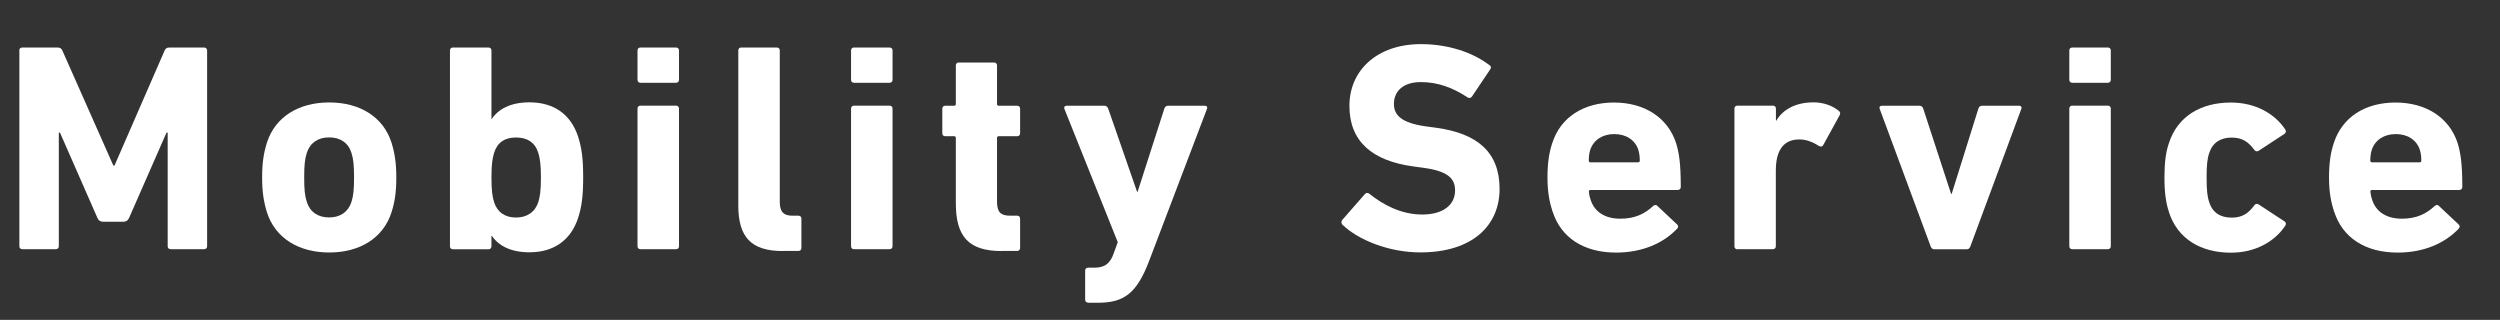
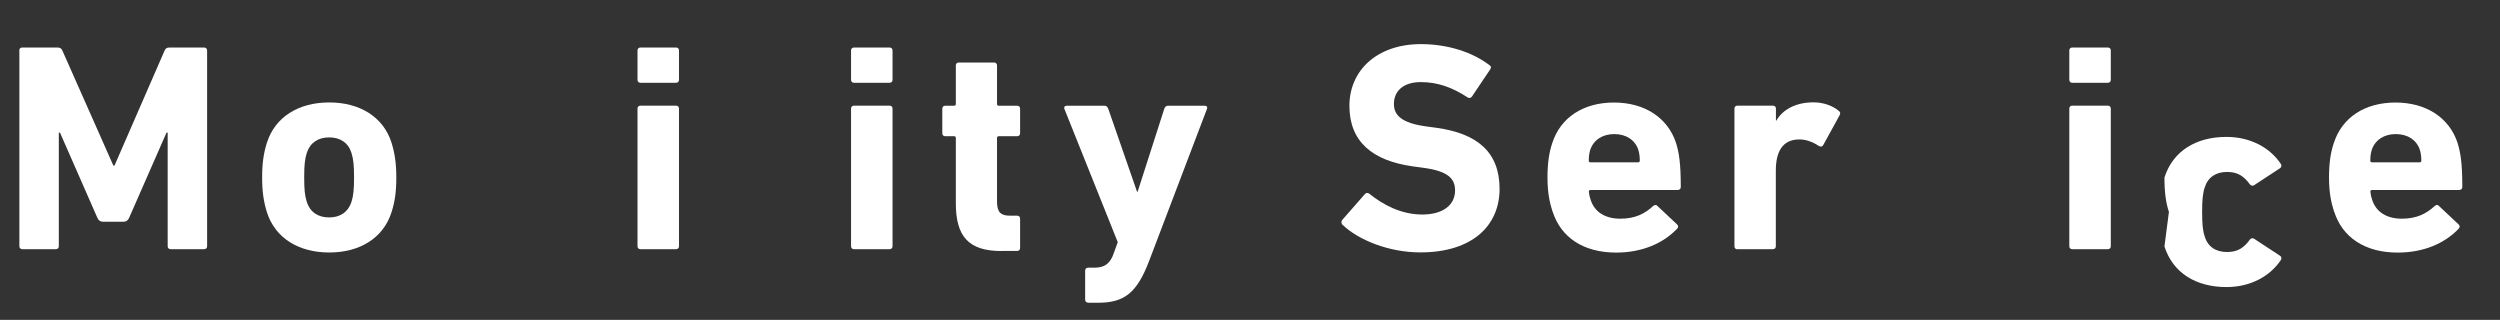
<svg xmlns="http://www.w3.org/2000/svg" width="256.74" height="32.85" viewBox="0 0 256.74 32.85">
  <rect x="0" y="0" width="256.74" height="32.85" fill="#333333" stroke="none" />
  <g id="a" />
  <g id="b">
    <g id="c">
      <g>
        <path d="M1.98,5.18c0-.18,.12-.3,.3-.3h3.63c.24,0,.4,.09,.49,.3l5.24,11.82h.12l5.15-11.82c.09-.21,.24-.3,.49-.3h3.56c.18,0,.31,.12,.31,.3V25.29c0,.18-.12,.3-.31,.3h-3.44c-.18,0-.3-.12-.3-.3V13.62h-.12l-3.84,8.75c-.12,.27-.3,.4-.58,.4h-2.1c-.27,0-.46-.12-.58-.4l-3.84-8.75h-.12v11.67c0,.18-.12,.3-.3,.3H2.29c-.18,0-.3-.12-.3-.3V5.18Z" style="fill:#fff;" />
        <path d="M27.41,21.79c-.33-1.07-.49-2.1-.49-3.56s.15-2.5,.49-3.57c.85-2.68,3.29-4.14,6.4-4.14s5.55,1.46,6.4,4.14c.33,1.07,.49,2.1,.49,3.57s-.15,2.5-.49,3.56c-.85,2.68-3.29,4.14-6.4,4.14s-5.55-1.46-6.4-4.14Zm8.68-1.04c.21-.67,.27-1.28,.27-2.53s-.06-1.86-.27-2.53c-.33-1.04-1.16-1.58-2.29-1.58s-1.95,.55-2.29,1.58c-.21,.67-.27,1.28-.27,2.53s.06,1.86,.27,2.53c.34,1.04,1.16,1.58,2.29,1.58s1.95-.55,2.29-1.58Z" style="fill:#fff;" />
-         <path d="M50.5,24.23h-.03v1.07c0,.18-.12,.3-.3,.3h-3.66c-.18,0-.3-.12-.3-.3V5.18c0-.18,.12-.3,.3-.3h3.66c.18,0,.3,.12,.3,.3v7.04h.03c.67-1.01,1.92-1.71,3.87-1.71,2.47,0,4.24,1.19,5,3.53,.37,1.16,.52,2.25,.52,4.17s-.15,3.02-.52,4.17c-.76,2.32-2.53,3.53-5,3.53-1.95,0-3.2-.7-3.87-1.71Zm4.78-3.47c.18-.58,.27-1.22,.27-2.53s-.09-1.95-.27-2.53c-.33-1.07-1.13-1.58-2.29-1.58s-1.92,.52-2.25,1.58c-.18,.58-.27,1.22-.27,2.53s.09,1.95,.27,2.53c.33,1.04,1.13,1.58,2.25,1.58s1.95-.55,2.29-1.58Z" style="fill:#fff;" />
        <path d="M65.77,8.5c-.18,0-.3-.12-.3-.3v-3.02c0-.18,.12-.3,.3-.3h3.66c.18,0,.3,.12,.3,.3v3.02c0,.18-.12,.3-.3,.3h-3.66Zm0,17.09c-.18,0-.3-.12-.3-.3V11.15c0-.18,.12-.3,.3-.3h3.66c.18,0,.3,.12,.3,.3v14.14c0,.18-.12,.3-.3,.3h-3.66Z" style="fill:#fff;" />
-         <path d="M80.39,25.78c-3.26,0-4.57-1.43-4.57-4.69V5.18c0-.18,.12-.3,.3-.3h3.66c.18,0,.3,.12,.3,.3v15.57c0,1.01,.4,1.4,1.28,1.4h.64c.18,0,.3,.12,.3,.3v3.02c0,.18-.12,.3-.3,.3h-1.61Z" style="fill:#fff;" />
        <path d="M87.7,8.5c-.18,0-.3-.12-.3-.3v-3.02c0-.18,.12-.3,.3-.3h3.66c.18,0,.3,.12,.3,.3v3.02c0,.18-.12,.3-.3,.3h-3.66Zm0,17.09c-.18,0-.3-.12-.3-.3V11.15c0-.18,.12-.3,.3-.3h3.66c.18,0,.3,.12,.3,.3v14.14c0,.18-.12,.3-.3,.3h-3.66Z" style="fill:#fff;" />
        <path d="M102.85,25.78c-3.41,0-4.69-1.52-4.69-4.91v-6.7c0-.12-.06-.18-.18-.18h-.91c-.18,0-.3-.12-.3-.3v-2.53c0-.18,.12-.3,.3-.3h.91c.12,0,.18-.06,.18-.18v-3.96c0-.18,.12-.3,.3-.3h3.63c.18,0,.3,.12,.3,.3v3.96c0,.12,.06,.18,.18,.18h1.89c.18,0,.3,.12,.3,.3v2.53c0,.18-.12,.3-.3,.3h-1.89c-.12,0-.18,.06-.18,.18v6.52c0,1.1,.37,1.46,1.34,1.46h.73c.18,0,.3,.12,.3,.3v3.02c0,.18-.12,.3-.3,.3h-1.62Z" style="fill:#fff;" />
        <path d="M111.74,31.08c-.18,0-.3-.12-.3-.3v-2.99c0-.18,.12-.3,.3-.3h.64c1.07,0,1.65-.43,2.01-1.52l.4-1.1-5.49-13.71c-.06-.18,.06-.3,.24-.3h3.9c.18,0,.3,.12,.37,.3l2.96,8.53h.06l2.74-8.53c.06-.18,.18-.3,.37-.3h3.78c.21,0,.3,.12,.24,.3l-5.97,15.69c-1.25,3.26-2.56,4.24-5.21,4.24h-1.04Z" style="fill:#fff;" />
        <path d="M137.88,23.1c-.12-.12-.18-.34-.03-.52l2.32-2.65c.12-.15,.31-.15,.46-.03,1.37,1.1,3.23,2.13,5.42,2.13s3.38-1.01,3.38-2.47c0-1.22-.73-1.98-3.2-2.32l-1.1-.15c-4.21-.58-6.55-2.56-6.55-6.22s2.86-6.34,7.34-6.34c2.74,0,5.3,.82,7.04,2.16,.18,.12,.21,.24,.06,.46l-1.86,2.77c-.12,.15-.27,.18-.43,.09-1.58-1.04-3.11-1.58-4.81-1.58-1.83,0-2.77,.94-2.77,2.25,0,1.19,.85,1.95,3.23,2.29l1.1,.15c4.27,.58,6.52,2.53,6.52,6.28s-2.77,6.52-8.14,6.52c-3.23,0-6.37-1.28-7.98-2.83Z" style="fill:#fff;" />
        <path d="M159.44,21.73c-.3-.91-.52-1.98-.52-3.5s.18-2.62,.49-3.53c.85-2.65,3.2-4.17,6.34-4.17s5.51,1.55,6.37,4.14c.3,.98,.49,2.04,.49,4.54,0,.18-.12,.3-.33,.3h-8.93c-.12,0-.18,.06-.18,.18,.03,.3,.09,.58,.18,.82,.4,1.28,1.52,1.95,3.05,1.95s2.53-.52,3.38-1.31c.15-.12,.31-.15,.43,0l2.01,1.89c.15,.12,.15,.3,.03,.43-1.4,1.49-3.57,2.47-6.28,2.47-3.35,0-5.67-1.55-6.52-4.21Zm8.78-5.06c.12,0,.18-.06,.18-.18,0-.46-.06-.79-.15-1.1-.33-1.01-1.25-1.62-2.47-1.62s-2.13,.61-2.47,1.62c-.09,.3-.15,.64-.15,1.1,0,.12,.06,.18,.18,.18h4.88Z" style="fill:#fff;" />
        <path d="M178.42,25.6c-.18,0-.3-.12-.3-.3V11.15c0-.18,.12-.3,.3-.3h3.66c.18,0,.3,.12,.3,.3v1.25h.03c.7-1.19,2.04-1.89,3.84-1.89,.97,0,1.95,.33,2.59,.88,.15,.12,.18,.24,.09,.43l-1.71,3.11c-.12,.15-.24,.15-.43,.06-.7-.46-1.4-.7-2.13-.67-1.58,.06-2.29,1.22-2.29,3.2v7.77c0,.18-.12,.3-.3,.3h-3.66Z" style="fill:#fff;" />
-         <path d="M198.64,25.6c-.18,0-.3-.12-.37-.3l-5.24-14.14c-.06-.18,.03-.3,.24-.3h3.84c.21,0,.33,.09,.4,.3l2.86,8.75h.06l2.74-8.75c.06-.21,.18-.3,.4-.3h3.78c.21,0,.3,.12,.24,.3l-5.24,14.14c-.06,.18-.18,.3-.37,.3h-3.35Z" style="fill:#fff;" />
        <path d="M212.81,8.5c-.18,0-.3-.12-.3-.3v-3.02c0-.18,.12-.3,.3-.3h3.66c.18,0,.3,.12,.3,.3v3.02c0,.18-.12,.3-.3,.3h-3.66Zm0,17.09c-.18,0-.3-.12-.3-.3V11.15c0-.18,.12-.3,.3-.3h3.66c.18,0,.3,.12,.3,.3v14.14c0,.18-.12,.3-.3,.3h-3.66Z" style="fill:#fff;" />
-         <path d="M222.74,21.76c-.3-.88-.46-1.98-.46-3.53s.15-2.65,.46-3.53c.88-2.74,3.26-4.17,6.37-4.17,2.53,0,4.51,1.16,5.58,2.77,.09,.15,.09,.3-.06,.43l-2.65,1.74c-.18,.12-.33,.09-.46-.06-.64-.88-1.28-1.28-2.35-1.28-1.13,0-1.95,.52-2.29,1.58-.21,.61-.27,1.31-.27,2.53s.06,1.92,.27,2.53c.33,1.07,1.16,1.58,2.29,1.58,1.07,0,1.71-.4,2.35-1.28,.12-.15,.27-.18,.46-.06l2.65,1.74c.15,.12,.15,.27,.06,.43-1.07,1.61-3.05,2.77-5.58,2.77-3.11,0-5.49-1.43-6.37-4.17Z" style="fill:#fff;" />
+         <path d="M222.74,21.76c-.3-.88-.46-1.98-.46-3.53c.88-2.74,3.26-4.17,6.37-4.17,2.53,0,4.51,1.16,5.58,2.77,.09,.15,.09,.3-.06,.43l-2.65,1.74c-.18,.12-.33,.09-.46-.06-.64-.88-1.28-1.28-2.35-1.28-1.13,0-1.95,.52-2.29,1.58-.21,.61-.27,1.31-.27,2.53s.06,1.92,.27,2.53c.33,1.07,1.16,1.58,2.29,1.58,1.07,0,1.71-.4,2.35-1.28,.12-.15,.27-.18,.46-.06l2.65,1.74c.15,.12,.15,.27,.06,.43-1.07,1.61-3.05,2.77-5.58,2.77-3.11,0-5.49-1.43-6.37-4.17Z" style="fill:#fff;" />
        <path d="M239.7,21.73c-.3-.91-.52-1.98-.52-3.5s.18-2.62,.49-3.53c.85-2.65,3.2-4.17,6.34-4.17s5.52,1.55,6.37,4.14c.3,.98,.49,2.04,.49,4.54,0,.18-.12,.3-.33,.3h-8.93c-.12,0-.18,.06-.18,.18,.03,.3,.09,.58,.18,.82,.4,1.28,1.52,1.95,3.05,1.95s2.53-.52,3.38-1.31c.15-.12,.3-.15,.43,0l2.01,1.89c.15,.12,.15,.3,.03,.43-1.4,1.49-3.56,2.47-6.28,2.47-3.35,0-5.67-1.55-6.52-4.21Zm8.78-5.06c.12,0,.18-.06,.18-.18,0-.46-.06-.79-.15-1.1-.33-1.01-1.25-1.62-2.47-1.62s-2.13,.61-2.47,1.62c-.09,.3-.15,.64-.15,1.1,0,.12,.06,.18,.18,.18h4.88Z" style="fill:#fff;" />
      </g>
    </g>
  </g>
</svg>